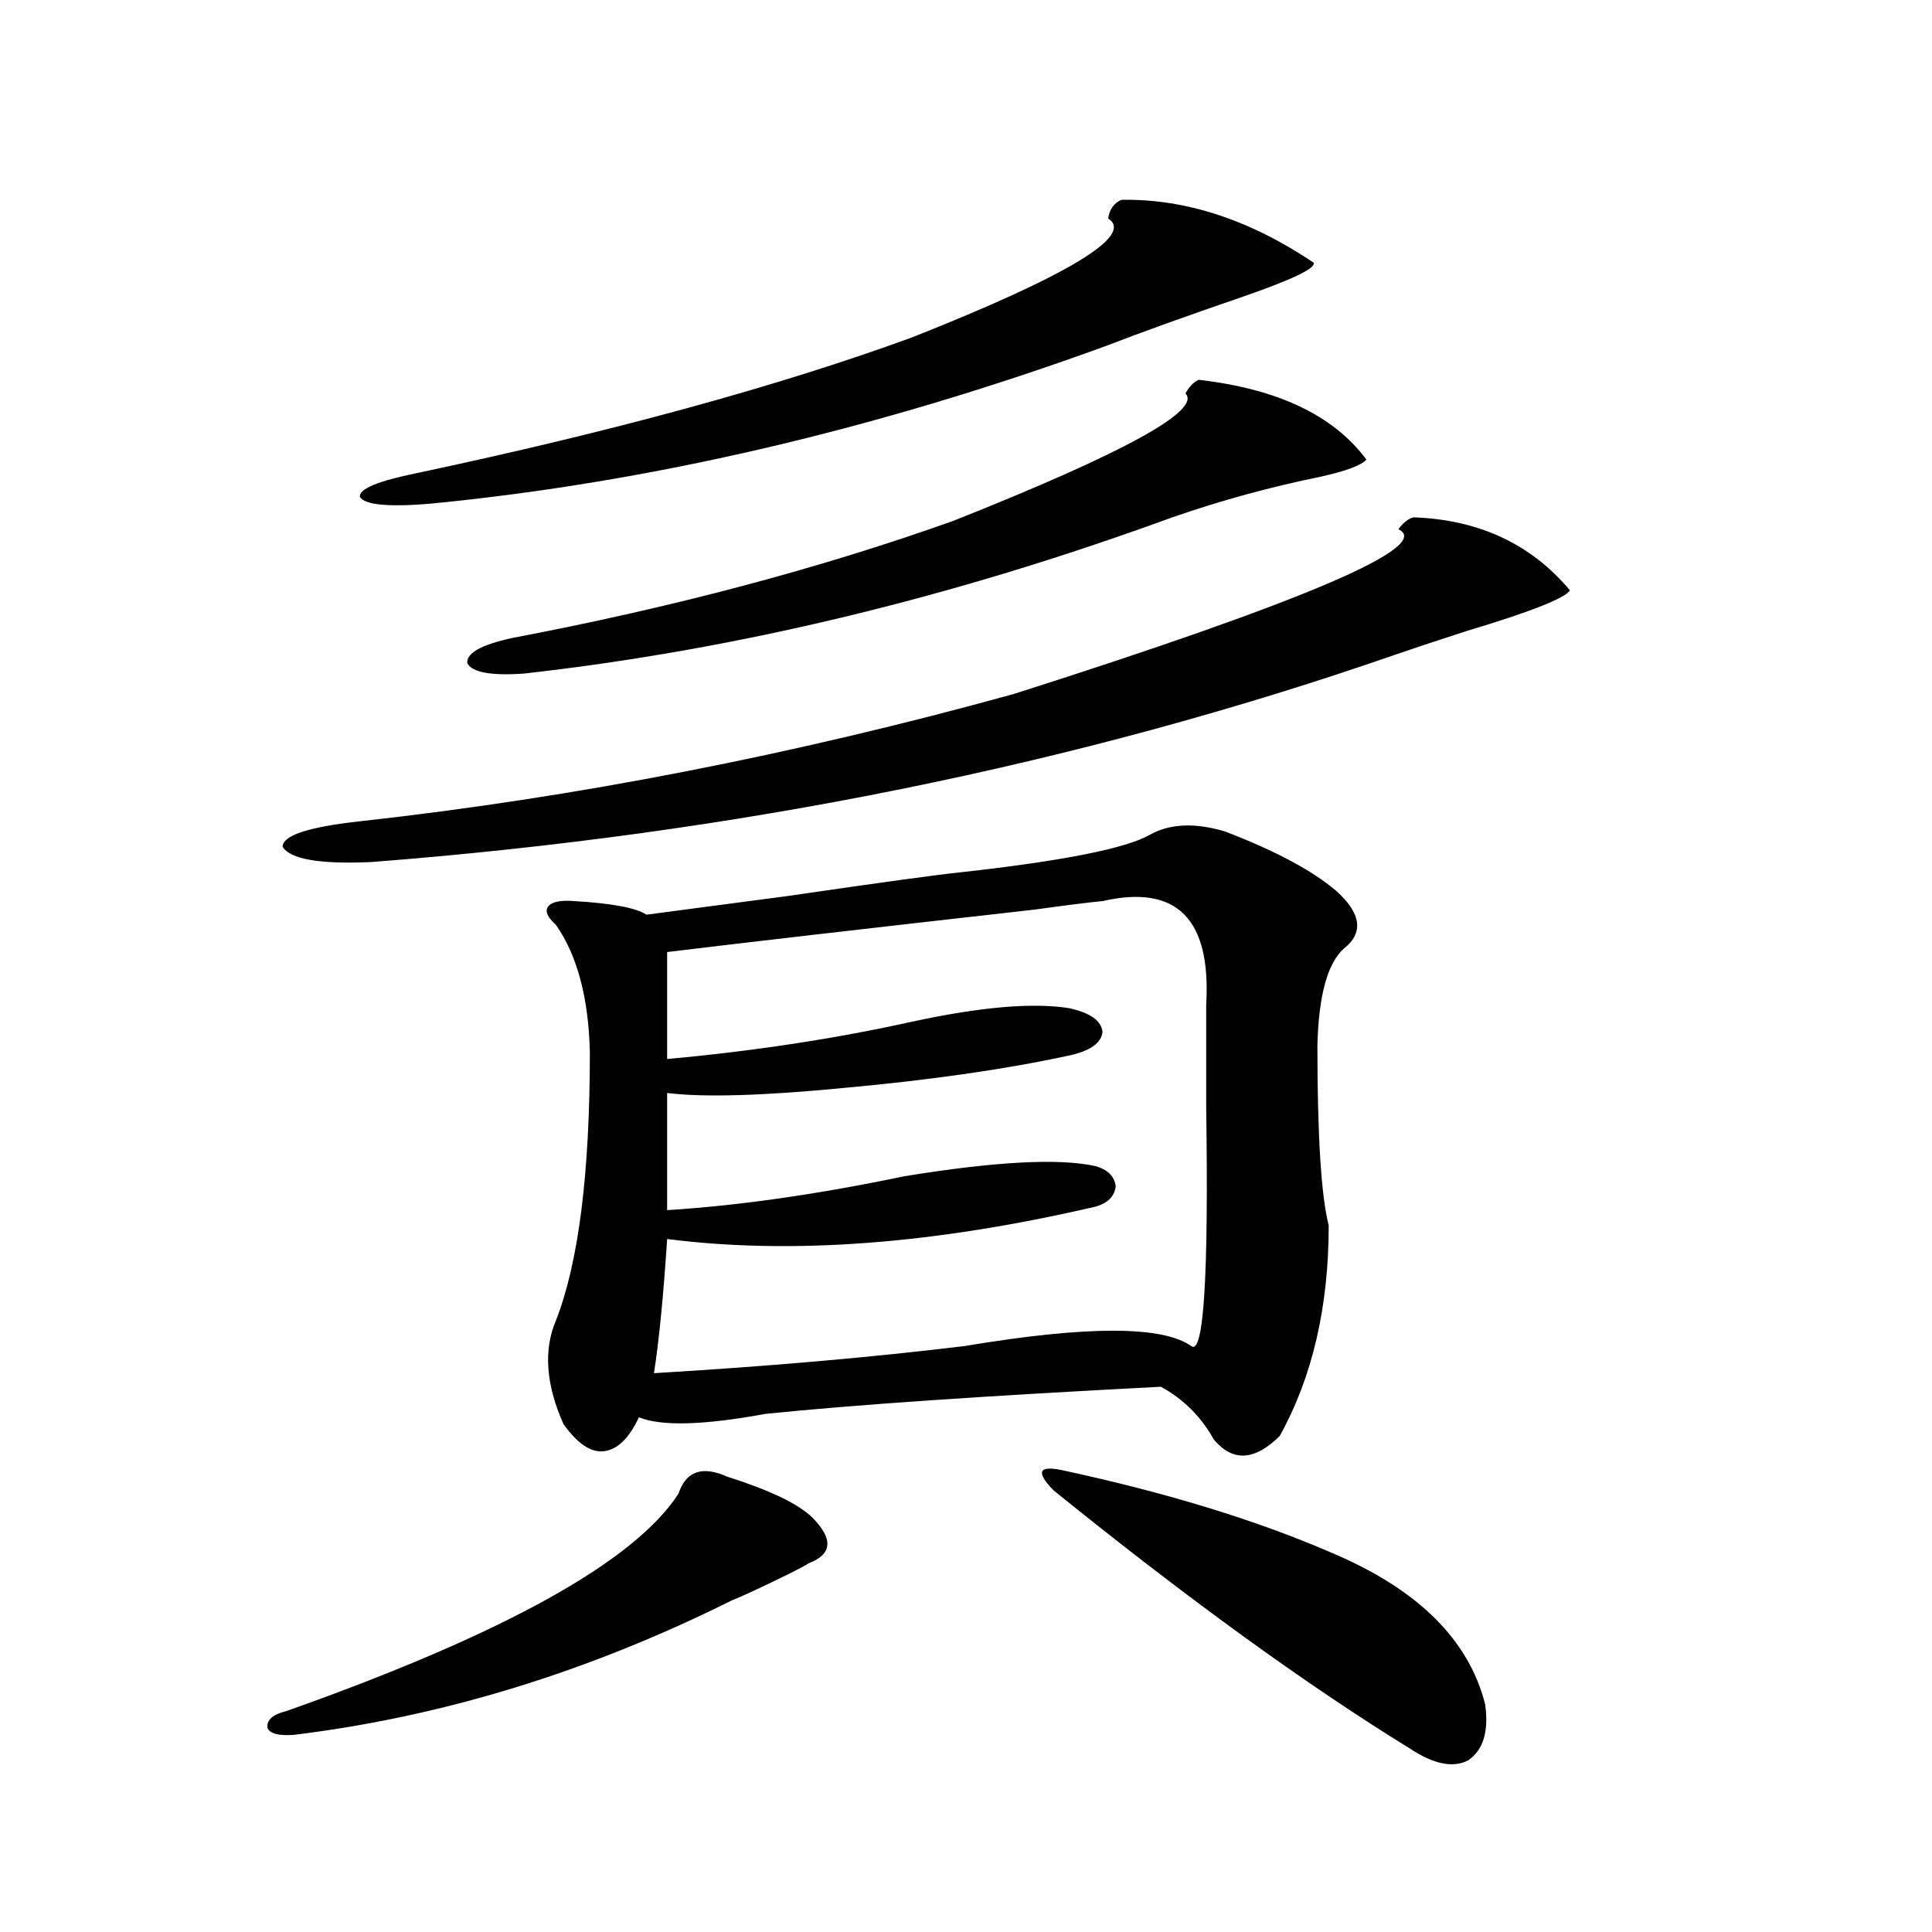
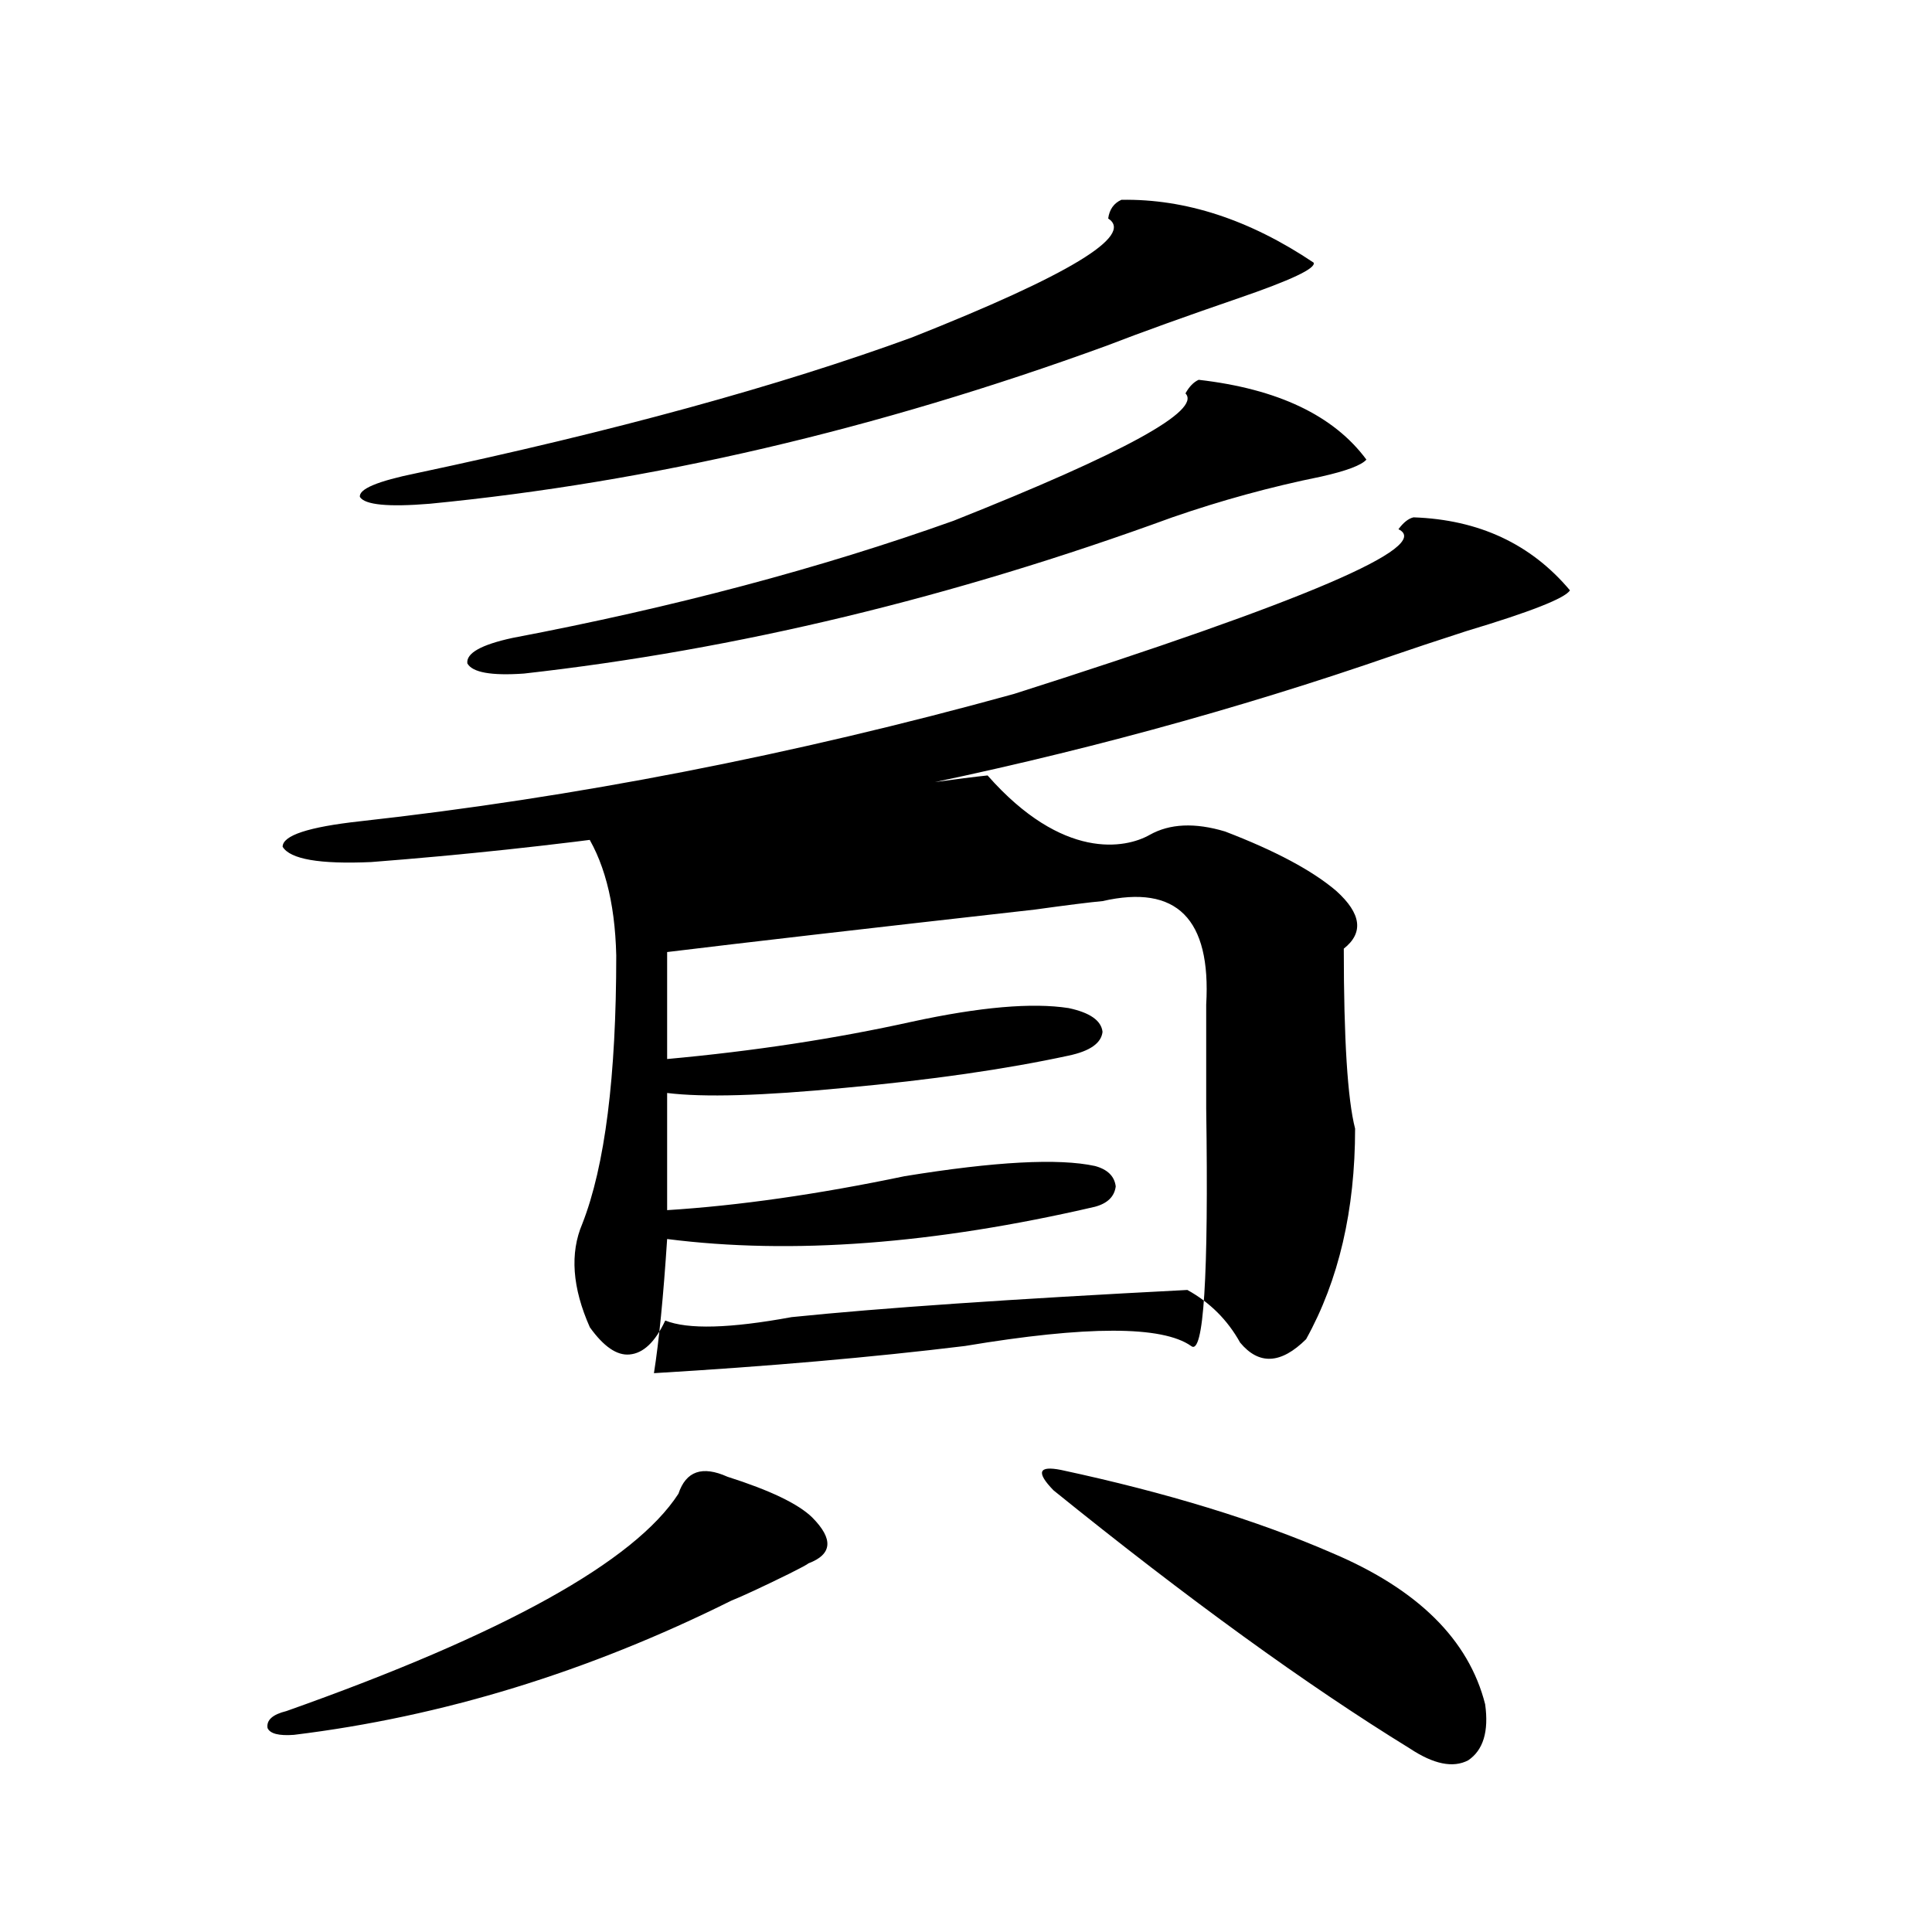
<svg xmlns="http://www.w3.org/2000/svg" version="1.1" id="图层_1" x="0px" y="0px" width="1000px" height="1000px" viewBox="0 0 1000 1000" enable-background="new 0 0 1000 1000" xml:space="preserve">
-   <path d="M376.527,764.359c22.104,7.031,36.737,14.063,43.901,21.094c11.052,11.138,10.396,19.048-1.951,23.73  c-0.655,0.591-3.902,2.349-9.756,5.273c-14.313,7.031-24.39,11.715-30.243,14.063c-74.145,36.914-149.6,60.055-226.336,69.434  c-7.805,0.577-12.362-0.59-13.658-3.516c-0.655-4.105,2.592-7.031,9.756-8.789c112.513-39.853,180.148-77.344,202.922-112.5  C355.064,761.435,363.51,758.51,376.527,764.359z M731.641,267.777c33.811,1.182,60.807,13.774,80.974,37.793  c-2.606,4.106-20.487,11.138-53.657,21.094c-16.265,5.273-28.627,9.38-37.072,12.305  c-163.898,56.841-340.479,92.588-529.743,107.227c-26.676,1.182-41.95-1.455-45.853-7.91c0-5.85,13.323-10.244,39.999-13.184  c111.217-12.305,224.05-34.277,338.528-65.918c150.881-48.037,217.221-76.465,199.02-85.254  C726.428,270.414,729.034,268.368,731.641,267.777z M580.425,103.422c33.17-0.576,66.34,10.259,99.51,32.52  c1.296,2.939-11.707,9.092-39.023,18.457c-27.316,9.38-50.09,17.578-68.291,24.609c-119.021,43.369-235.771,70.615-350.235,81.738  c-21.463,1.758-33.505,0.591-36.097-3.516c-0.655-4.092,9.101-8.198,29.268-12.305c102.102-21.67,187.633-45.112,256.579-70.313  c81.294-32.217,115.119-52.734,101.461-61.523C574.236,108.407,576.522,105.18,580.425,103.422z M620.424,196.586  c40.975,4.697,69.907,18.457,86.827,41.309c-2.606,2.939-10.411,5.864-23.414,8.789c-26.021,5.273-51.706,12.305-77.071,21.094  c-113.823,41.611-225.695,68.555-335.602,80.859c-16.92,1.182-26.676-0.576-29.268-5.273c-0.655-5.273,7.149-9.668,23.414-13.184  c83.245-15.82,159.341-36.035,228.287-60.645c88.443-35.156,128.442-57.129,119.997-65.918  C615.546,200.102,617.817,197.768,620.424,196.586z M595.059,432.133c10.396-5.85,23.414-6.44,39.023-1.758  c26.006,9.971,45.197,20.215,57.56,30.762c13.003,11.729,14.299,21.685,3.902,29.883c-8.46,7.622-13.018,24.321-13.658,50.098  c0,46.885,1.951,77.935,5.854,93.164c0,42.188-8.46,78.525-25.365,108.984c-13.018,12.896-24.39,13.486-34.146,1.758  c-6.509-11.714-15.609-20.791-27.316-27.246c-91.064,4.697-159.355,9.38-204.873,14.063c-31.874,5.864-53.657,6.455-65.364,1.758  c-5.213,11.138-11.387,17.002-18.536,17.578c-6.509,0.591-13.338-4.092-20.487-14.063c-9.115-20.503-10.411-38.369-3.902-53.613  c11.707-29.883,17.561-76.162,17.561-138.867c-0.655-28.125-6.509-50.098-17.561-65.918c-4.558-4.092-5.854-7.319-3.902-9.668  c1.951-2.334,6.494-3.213,13.658-2.637c19.512,1.182,31.859,3.516,37.072,7.031c9.101-1.167,33.49-4.395,73.169-9.668  c48.124-7.031,78.047-11.123,89.754-12.305C550.182,445.619,582.696,439.164,595.059,432.133z M570.669,466.41  c-6.509,0.591-18.216,2.061-35.121,4.395c-88.458,9.971-151.871,17.29-190.239,21.973v55.371  c44.877-4.092,87.147-10.547,126.826-19.336c35.121-7.607,62.103-9.956,80.974-7.031c11.052,2.349,16.905,6.455,17.561,12.305  c-0.655,5.864-6.509,9.971-17.561,12.305c-32.529,7.031-71.218,12.607-116.095,16.699c-42.285,4.106-72.849,4.985-91.705,2.637  v60.645c37.072-2.334,78.047-8.198,122.924-17.578c46.828-7.607,79.663-9.365,98.534-5.273c6.494,1.758,10.076,5.273,10.731,10.547  c-0.655,5.273-4.237,8.789-10.731,10.547c-83.26,19.336-157.069,24.912-221.458,16.699c-1.951,29.883-4.237,53.037-6.829,69.434  c59.176-3.516,112.833-8.198,160.972-14.063c63.078-10.547,102.102-10.547,117.07,0c6.494,5.273,9.101-35.732,7.805-123.047  c0-22.852,0-40.718,0-53.613C626.918,475.502,609.037,457.621,570.669,466.41z M549.206,760.844  c54.633,11.729,101.461,26.079,140.484,43.066c44.222,18.76,70.563,44.824,79.022,78.223c1.951,14.063-0.976,23.73-8.78,29.004  c-7.805,4.093-17.896,2.047-30.243-6.152c-53.337-32.821-114.799-77.344-184.386-133.594c-4.558-4.683-6.509-7.91-5.854-9.668  C540.091,759.965,543.353,759.677,549.206,760.844z" />
+   <path d="M376.527,764.359c22.104,7.031,36.737,14.063,43.901,21.094c11.052,11.138,10.396,19.048-1.951,23.73  c-0.655,0.591-3.902,2.349-9.756,5.273c-14.313,7.031-24.39,11.715-30.243,14.063c-74.145,36.914-149.6,60.055-226.336,69.434  c-7.805,0.577-12.362-0.59-13.658-3.516c-0.655-4.105,2.592-7.031,9.756-8.789c112.513-39.853,180.148-77.344,202.922-112.5  C355.064,761.435,363.51,758.51,376.527,764.359z M731.641,267.777c33.811,1.182,60.807,13.774,80.974,37.793  c-2.606,4.106-20.487,11.138-53.657,21.094c-16.265,5.273-28.627,9.38-37.072,12.305  c-163.898,56.841-340.479,92.588-529.743,107.227c-26.676,1.182-41.95-1.455-45.853-7.91c0-5.85,13.323-10.244,39.999-13.184  c111.217-12.305,224.05-34.277,338.528-65.918c150.881-48.037,217.221-76.465,199.02-85.254  C726.428,270.414,729.034,268.368,731.641,267.777z M580.425,103.422c33.17-0.576,66.34,10.259,99.51,32.52  c1.296,2.939-11.707,9.092-39.023,18.457c-27.316,9.38-50.09,17.578-68.291,24.609c-119.021,43.369-235.771,70.615-350.235,81.738  c-21.463,1.758-33.505,0.591-36.097-3.516c-0.655-4.092,9.101-8.198,29.268-12.305c102.102-21.67,187.633-45.112,256.579-70.313  c81.294-32.217,115.119-52.734,101.461-61.523C574.236,108.407,576.522,105.18,580.425,103.422z M620.424,196.586  c40.975,4.697,69.907,18.457,86.827,41.309c-2.606,2.939-10.411,5.864-23.414,8.789c-26.021,5.273-51.706,12.305-77.071,21.094  c-113.823,41.611-225.695,68.555-335.602,80.859c-16.92,1.182-26.676-0.576-29.268-5.273c-0.655-5.273,7.149-9.668,23.414-13.184  c83.245-15.82,159.341-36.035,228.287-60.645c88.443-35.156,128.442-57.129,119.997-65.918  C615.546,200.102,617.817,197.768,620.424,196.586z M595.059,432.133c10.396-5.85,23.414-6.44,39.023-1.758  c26.006,9.971,45.197,20.215,57.56,30.762c13.003,11.729,14.299,21.685,3.902,29.883c0,46.885,1.951,77.935,5.854,93.164c0,42.188-8.46,78.525-25.365,108.984c-13.018,12.896-24.39,13.486-34.146,1.758  c-6.509-11.714-15.609-20.791-27.316-27.246c-91.064,4.697-159.355,9.38-204.873,14.063c-31.874,5.864-53.657,6.455-65.364,1.758  c-5.213,11.138-11.387,17.002-18.536,17.578c-6.509,0.591-13.338-4.092-20.487-14.063c-9.115-20.503-10.411-38.369-3.902-53.613  c11.707-29.883,17.561-76.162,17.561-138.867c-0.655-28.125-6.509-50.098-17.561-65.918c-4.558-4.092-5.854-7.319-3.902-9.668  c1.951-2.334,6.494-3.213,13.658-2.637c19.512,1.182,31.859,3.516,37.072,7.031c9.101-1.167,33.49-4.395,73.169-9.668  c48.124-7.031,78.047-11.123,89.754-12.305C550.182,445.619,582.696,439.164,595.059,432.133z M570.669,466.41  c-6.509,0.591-18.216,2.061-35.121,4.395c-88.458,9.971-151.871,17.29-190.239,21.973v55.371  c44.877-4.092,87.147-10.547,126.826-19.336c35.121-7.607,62.103-9.956,80.974-7.031c11.052,2.349,16.905,6.455,17.561,12.305  c-0.655,5.864-6.509,9.971-17.561,12.305c-32.529,7.031-71.218,12.607-116.095,16.699c-42.285,4.106-72.849,4.985-91.705,2.637  v60.645c37.072-2.334,78.047-8.198,122.924-17.578c46.828-7.607,79.663-9.365,98.534-5.273c6.494,1.758,10.076,5.273,10.731,10.547  c-0.655,5.273-4.237,8.789-10.731,10.547c-83.26,19.336-157.069,24.912-221.458,16.699c-1.951,29.883-4.237,53.037-6.829,69.434  c59.176-3.516,112.833-8.198,160.972-14.063c63.078-10.547,102.102-10.547,117.07,0c6.494,5.273,9.101-35.732,7.805-123.047  c0-22.852,0-40.718,0-53.613C626.918,475.502,609.037,457.621,570.669,466.41z M549.206,760.844  c54.633,11.729,101.461,26.079,140.484,43.066c44.222,18.76,70.563,44.824,79.022,78.223c1.951,14.063-0.976,23.73-8.78,29.004  c-7.805,4.093-17.896,2.047-30.243-6.152c-53.337-32.821-114.799-77.344-184.386-133.594c-4.558-4.683-6.509-7.91-5.854-9.668  C540.091,759.965,543.353,759.677,549.206,760.844z" />
</svg>